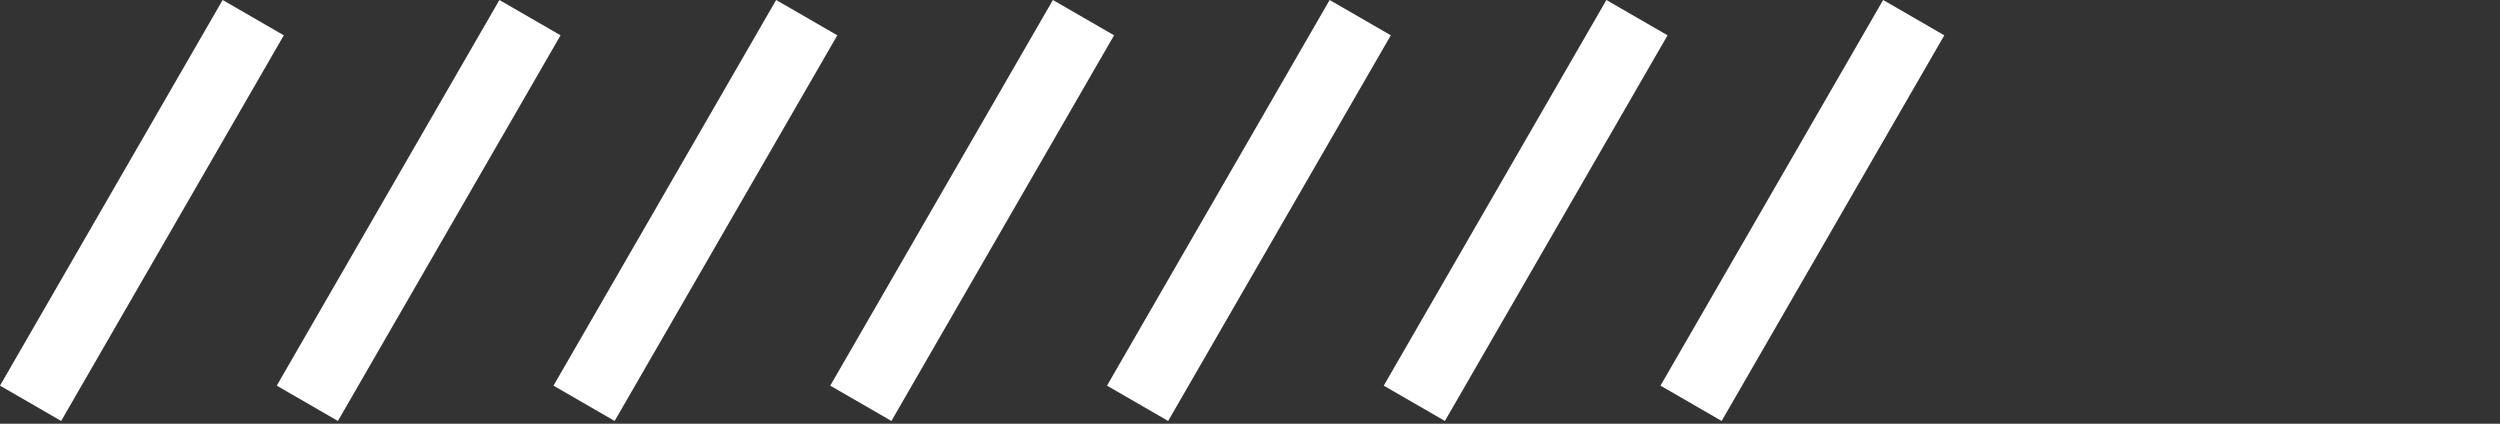
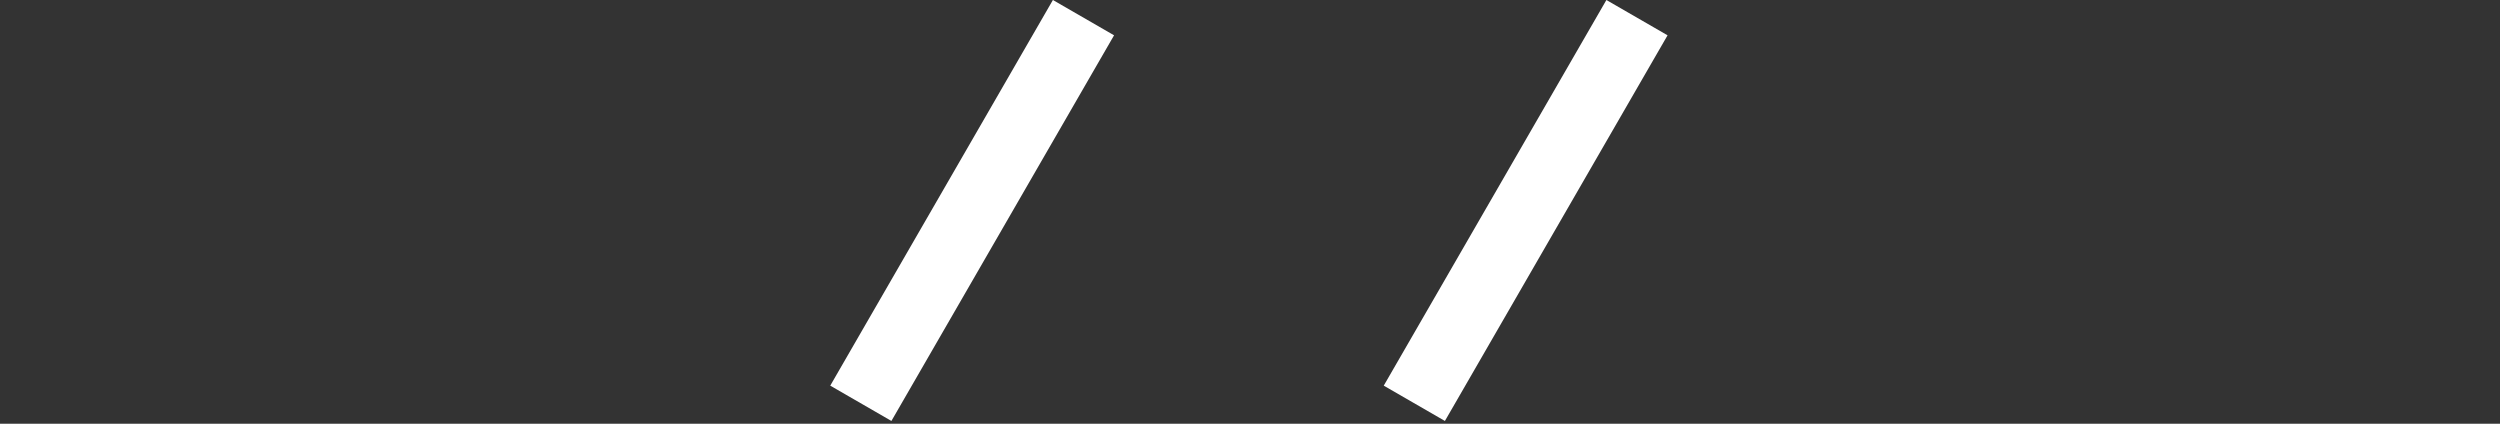
<svg xmlns="http://www.w3.org/2000/svg" width="354" height="60" viewBox="0 0 354 60" fill="none">
  <rect x="0" y="0" width="354" height="60" fill="#333333" stroke="none" />
-   <rect x="31.527" width="10" height="63.055" transform="rotate(30 31.527 0)" fill="white" />
-   <rect x="70.715" width="10" height="63.055" transform="rotate(30 70.715 0)" fill="white" />
-   <rect x="109.902" width="10" height="63.055" transform="rotate(30 109.902 0)" fill="white" />
  <rect x="149.091" width="10" height="63.055" transform="rotate(30 149.091 0)" fill="white" />
-   <rect x="188.278" width="10" height="63.055" transform="rotate(30 188.278 0)" fill="white" />
  <rect x="227.466" width="10" height="63.055" transform="rotate(30 227.466 0)" fill="white" />
-   <rect x="266.653" width="10" height="63.055" transform="rotate(30 266.653 0)" fill="white" />
</svg>